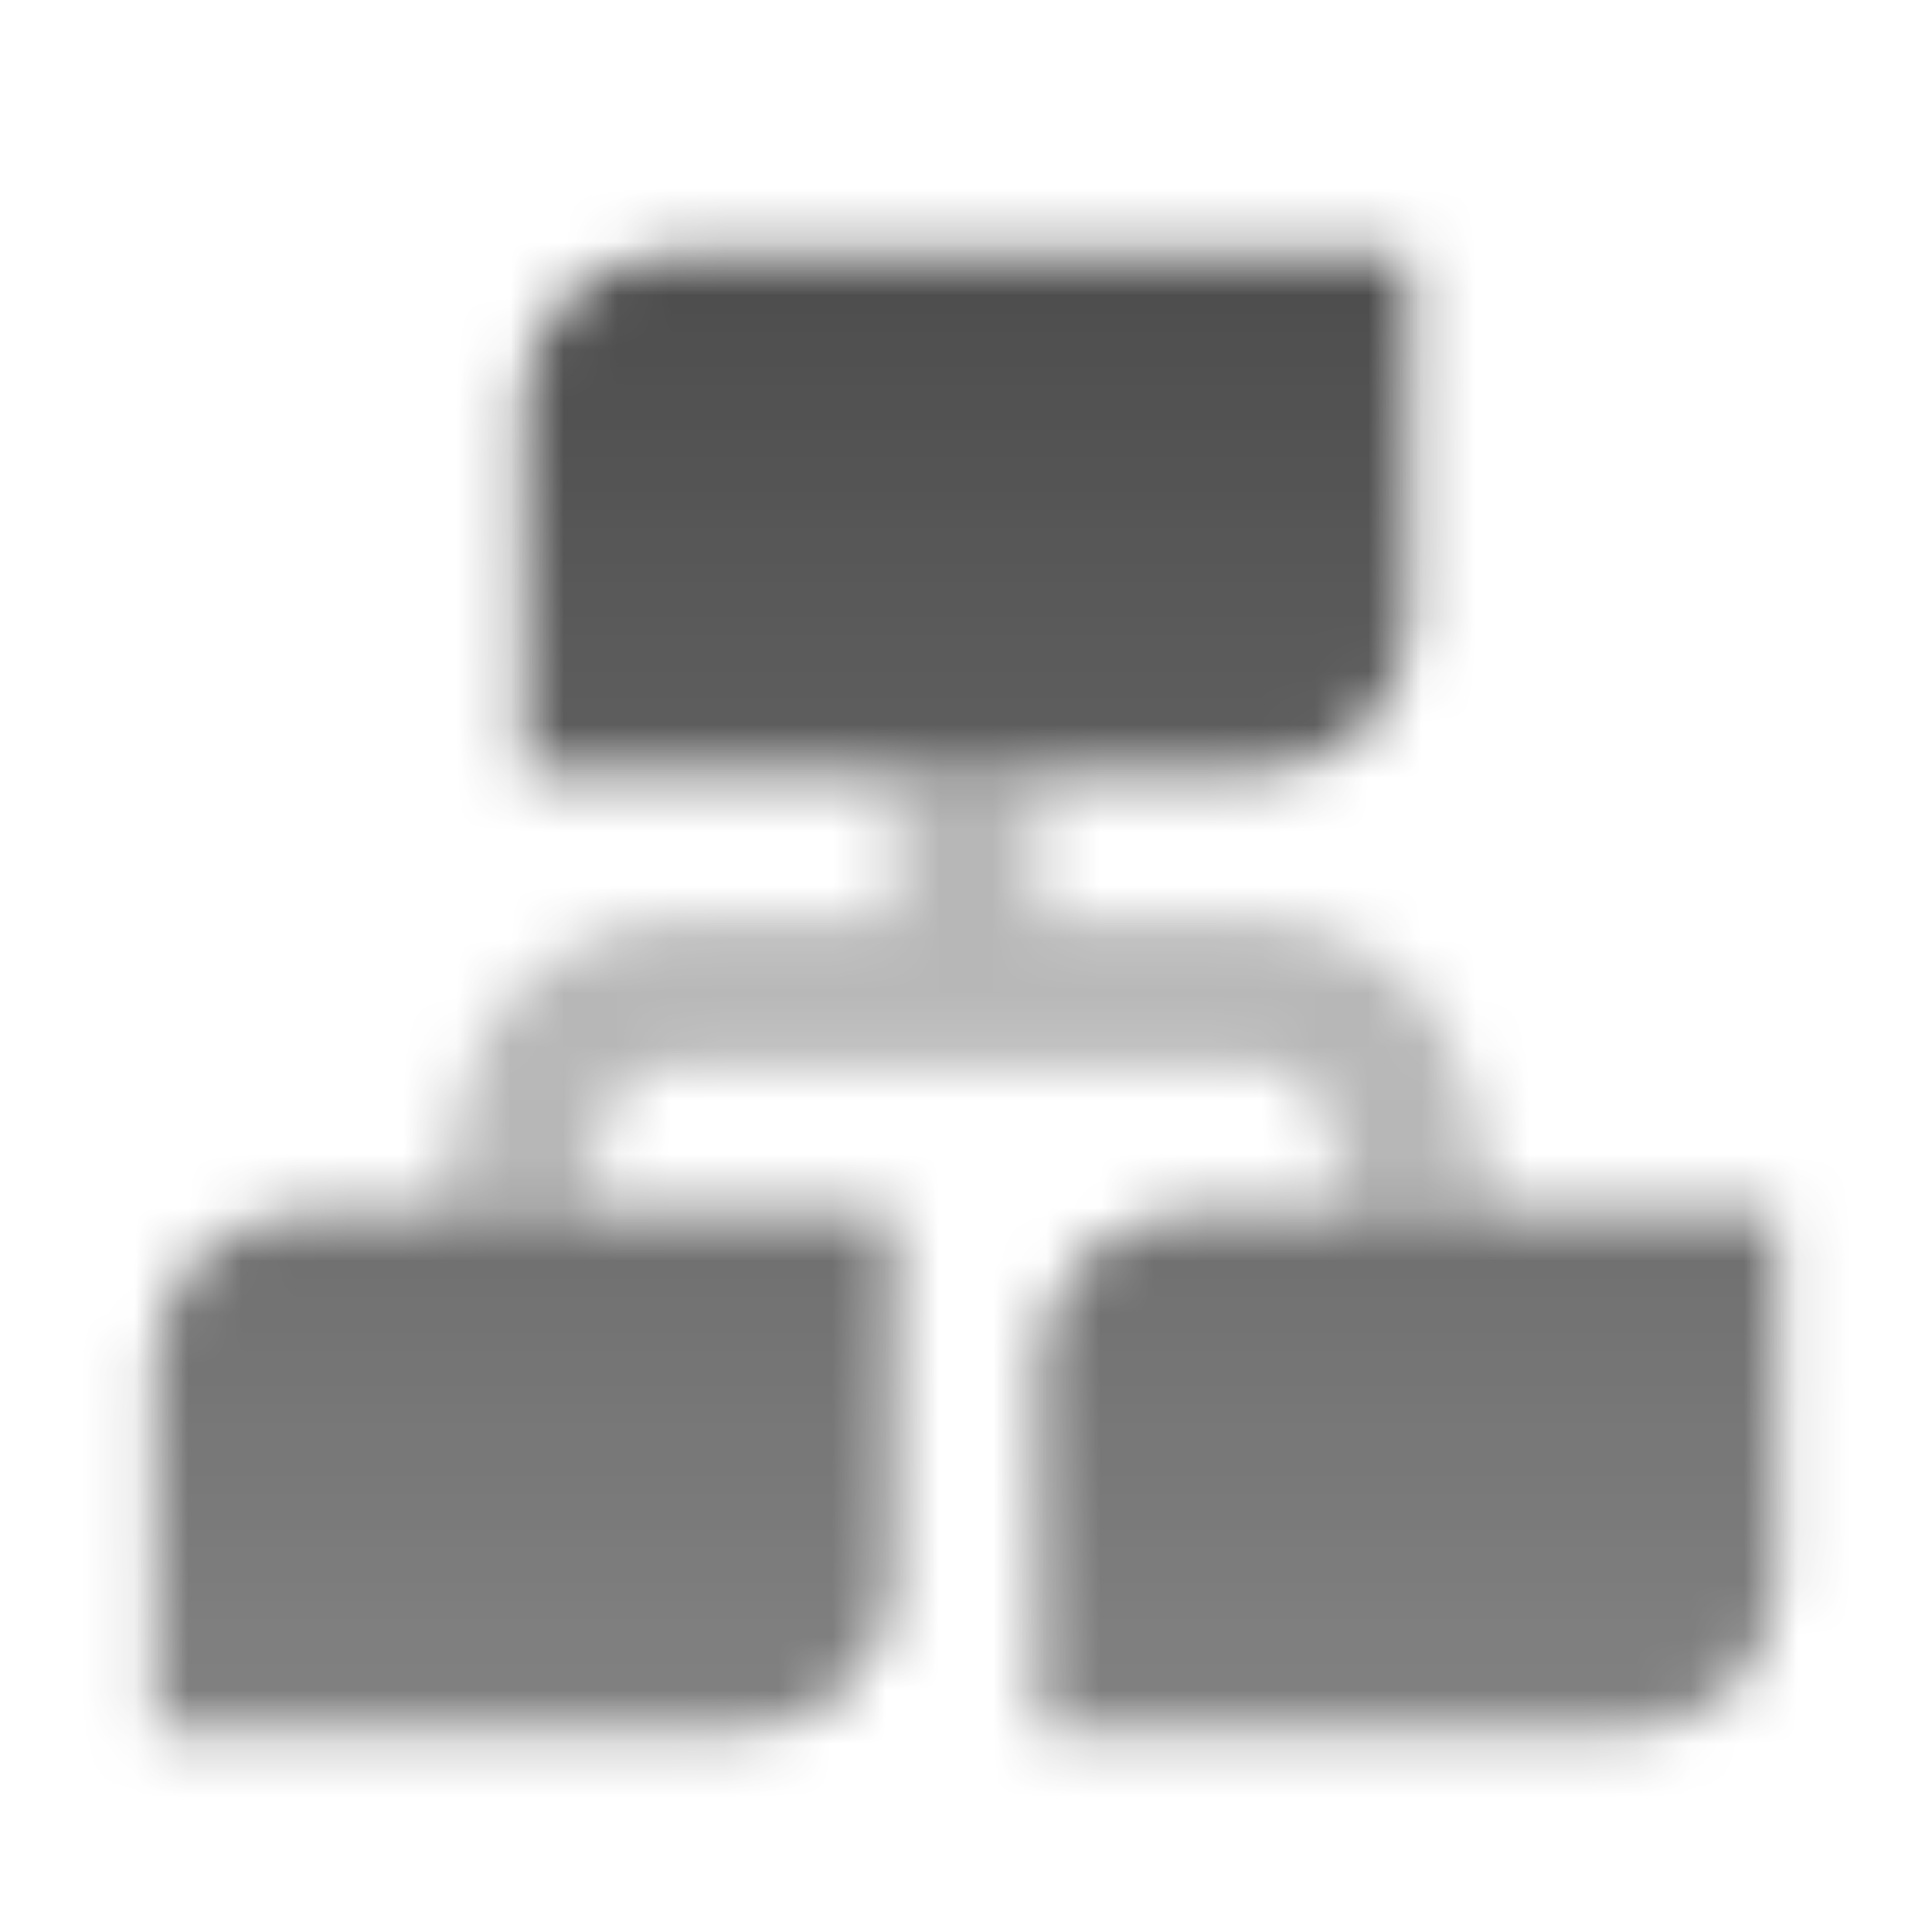
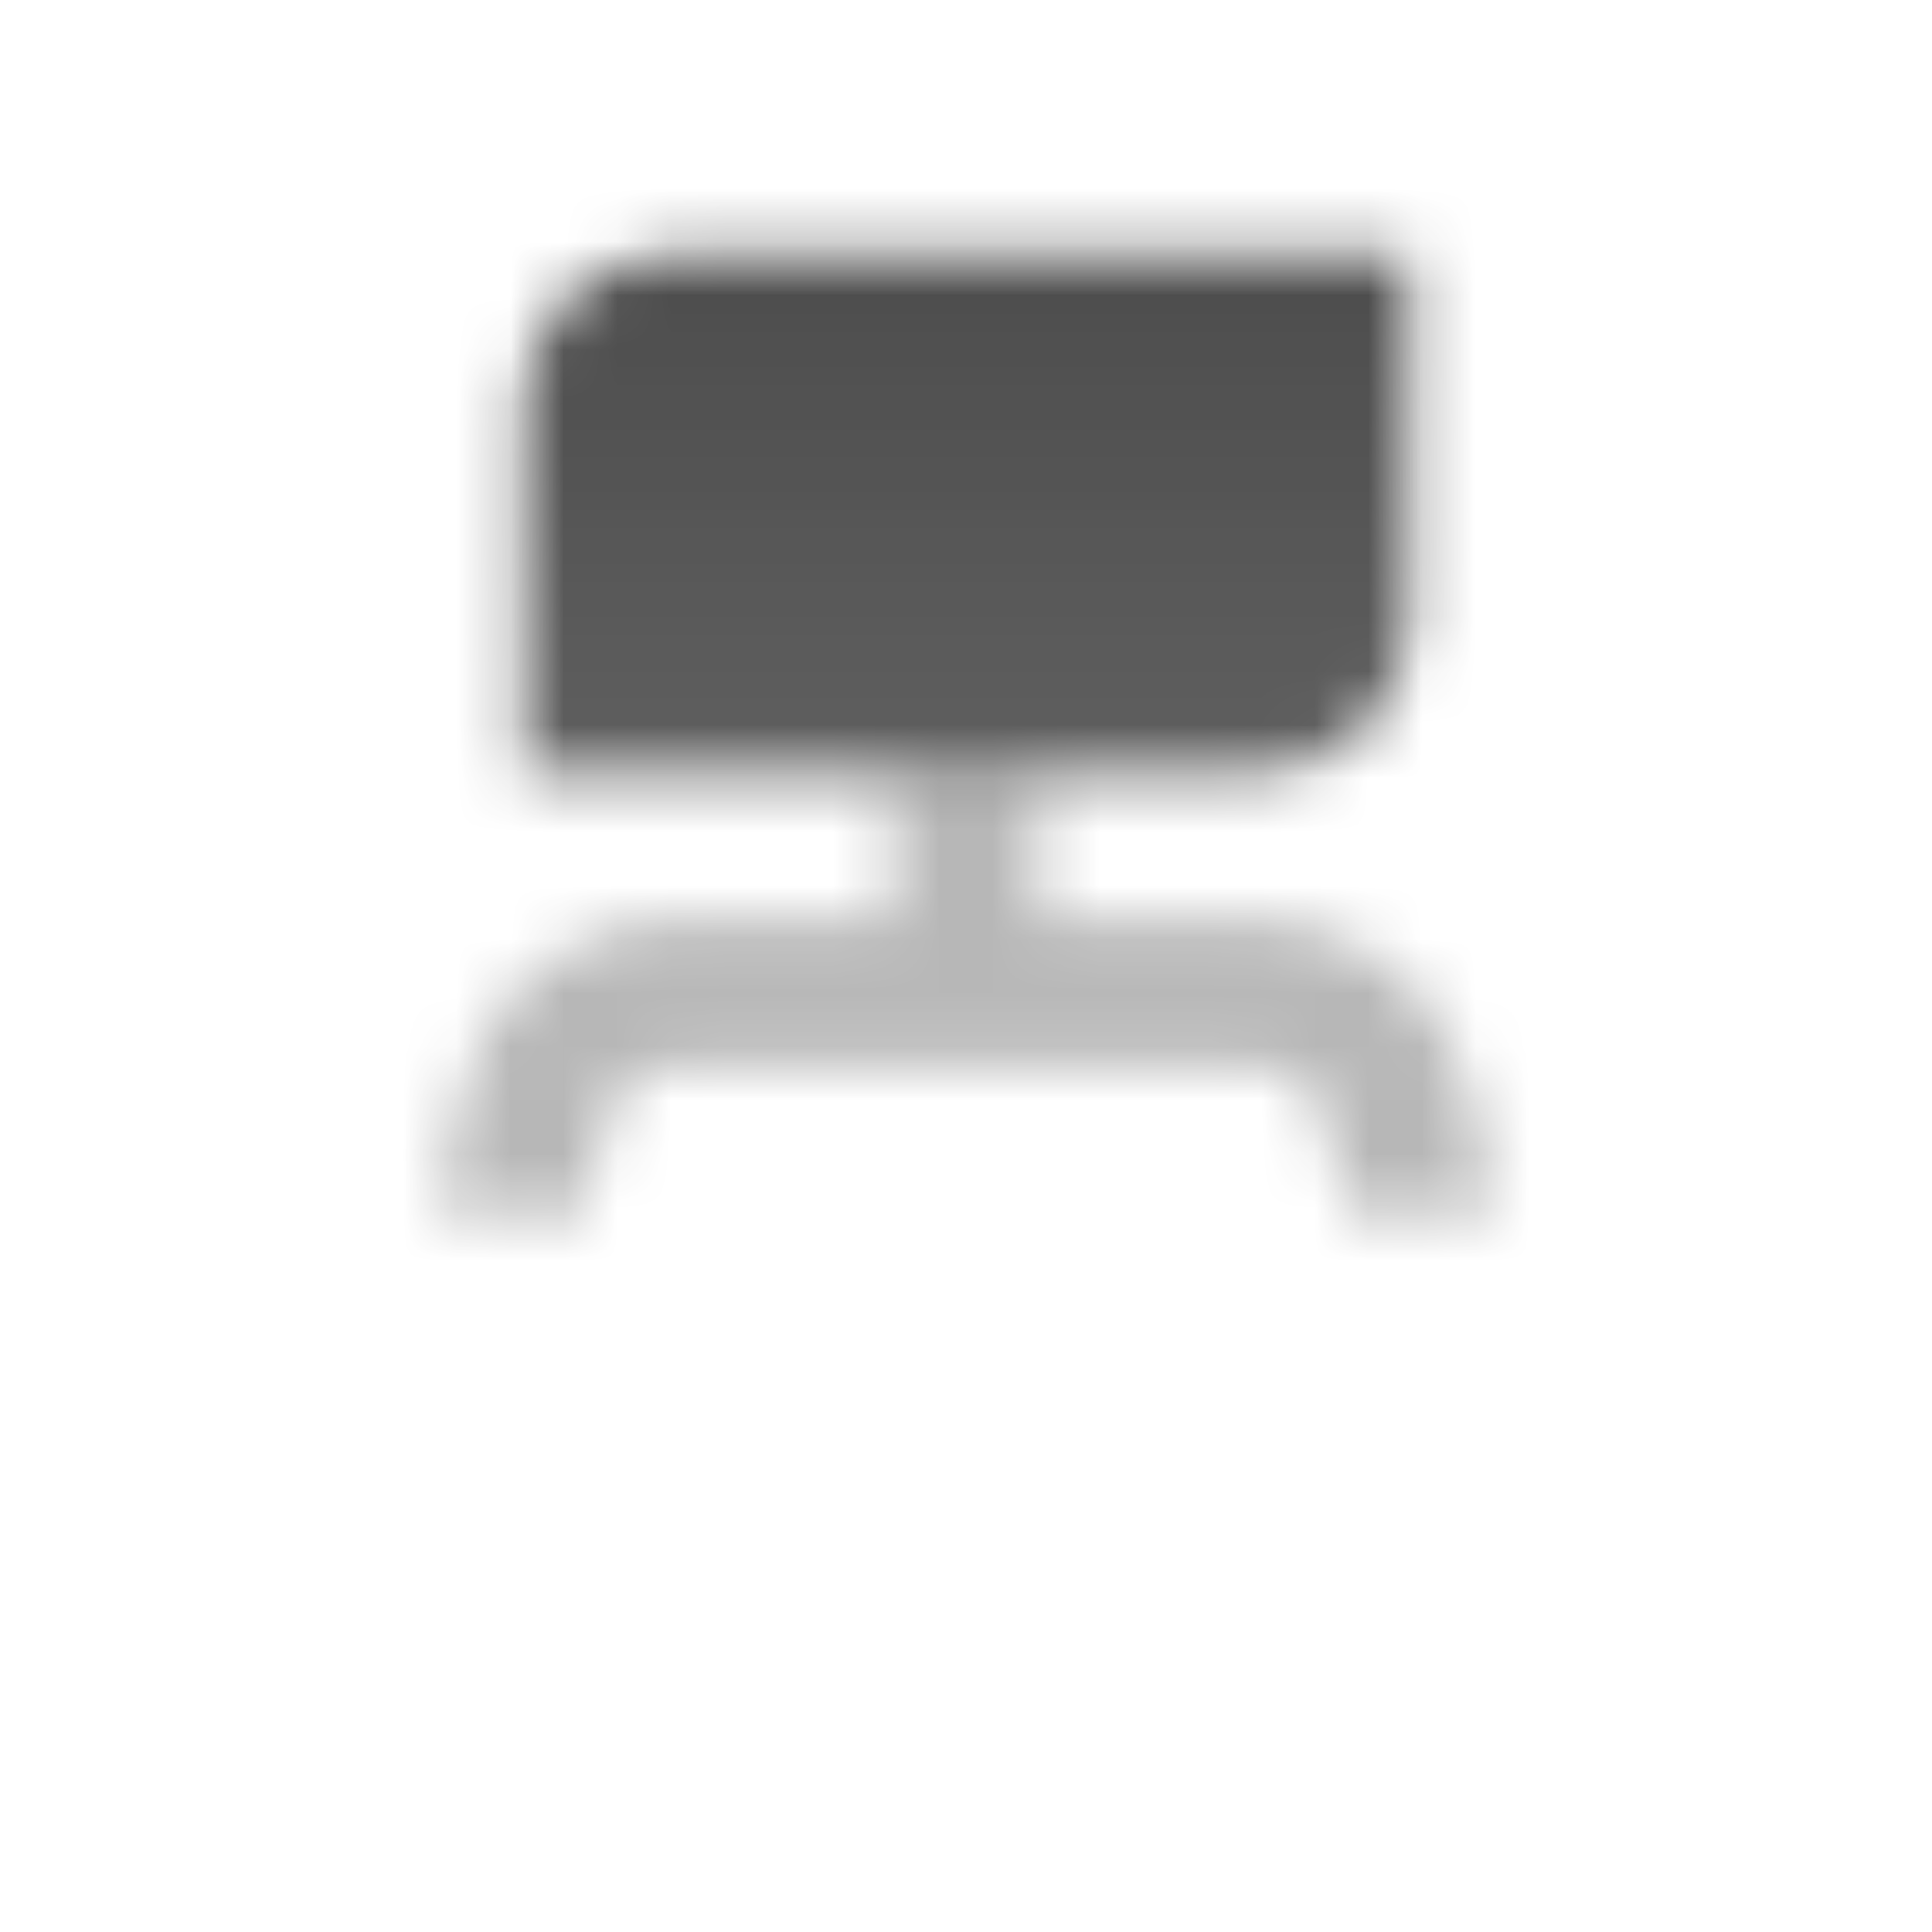
<svg xmlns="http://www.w3.org/2000/svg" width="36" height="36" viewBox="0 0 36 36" fill="none">
  <mask id="mask0_1_7294" style="mask-type:alpha" maskUnits="userSpaceOnUse" x="1" y="2" width="34" height="33">
    <path d="M12.5 4.75C10.981 4.75 9.75 5.981 9.75 7.5V14.375H23.5C25.019 14.375 26.25 13.144 26.25 11.625V4.75H12.5Z" fill="url(#paint0_linear_1_7294)" />
-     <path d="M2.875 25.375C2.875 23.856 4.106 22.625 5.625 22.625H16.625V29.5C16.625 31.019 15.394 32.25 13.875 32.25H2.875V25.375Z" fill="url(#paint1_linear_1_7294)" />
-     <path d="M19.375 25.375C19.375 23.856 20.606 22.625 22.125 22.625H33.125V29.5C33.125 31.019 31.894 32.25 30.375 32.25H19.375V25.375Z" fill="url(#paint2_linear_1_7294)" />
    <path opacity="0.4" d="M19.375 17.125H23.384C25.35 17.125 27.043 18.513 27.429 20.441L27.866 22.625H25.061L24.732 20.98C24.604 20.338 24.039 19.875 23.384 19.875H12.615C11.96 19.875 11.395 20.338 11.267 20.98L10.938 22.625H8.133L8.57 20.441C8.956 18.513 10.649 17.125 12.615 17.125H16.625V14.375H19.375V17.125Z" fill="black" />
  </mask>
  <g mask="url(#mask0_1_7294)">
    <path d="M1.5 2H34.5V35H1.5V2Z" fill="black" fill-opacity="0.7" />
  </g>
  <defs>
    <linearGradient id="paint0_linear_1_7294" x1="18" y1="4.75" x2="18" y2="32.25" gradientUnits="userSpaceOnUse">
      <stop />
      <stop offset="1" stop-opacity="0.7" />
    </linearGradient>
    <linearGradient id="paint1_linear_1_7294" x1="18" y1="4.75" x2="18" y2="32.25" gradientUnits="userSpaceOnUse">
      <stop />
      <stop offset="1" stop-opacity="0.7" />
    </linearGradient>
    <linearGradient id="paint2_linear_1_7294" x1="18" y1="4.75" x2="18" y2="32.25" gradientUnits="userSpaceOnUse">
      <stop />
      <stop offset="1" stop-opacity="0.7" />
    </linearGradient>
  </defs>
</svg>